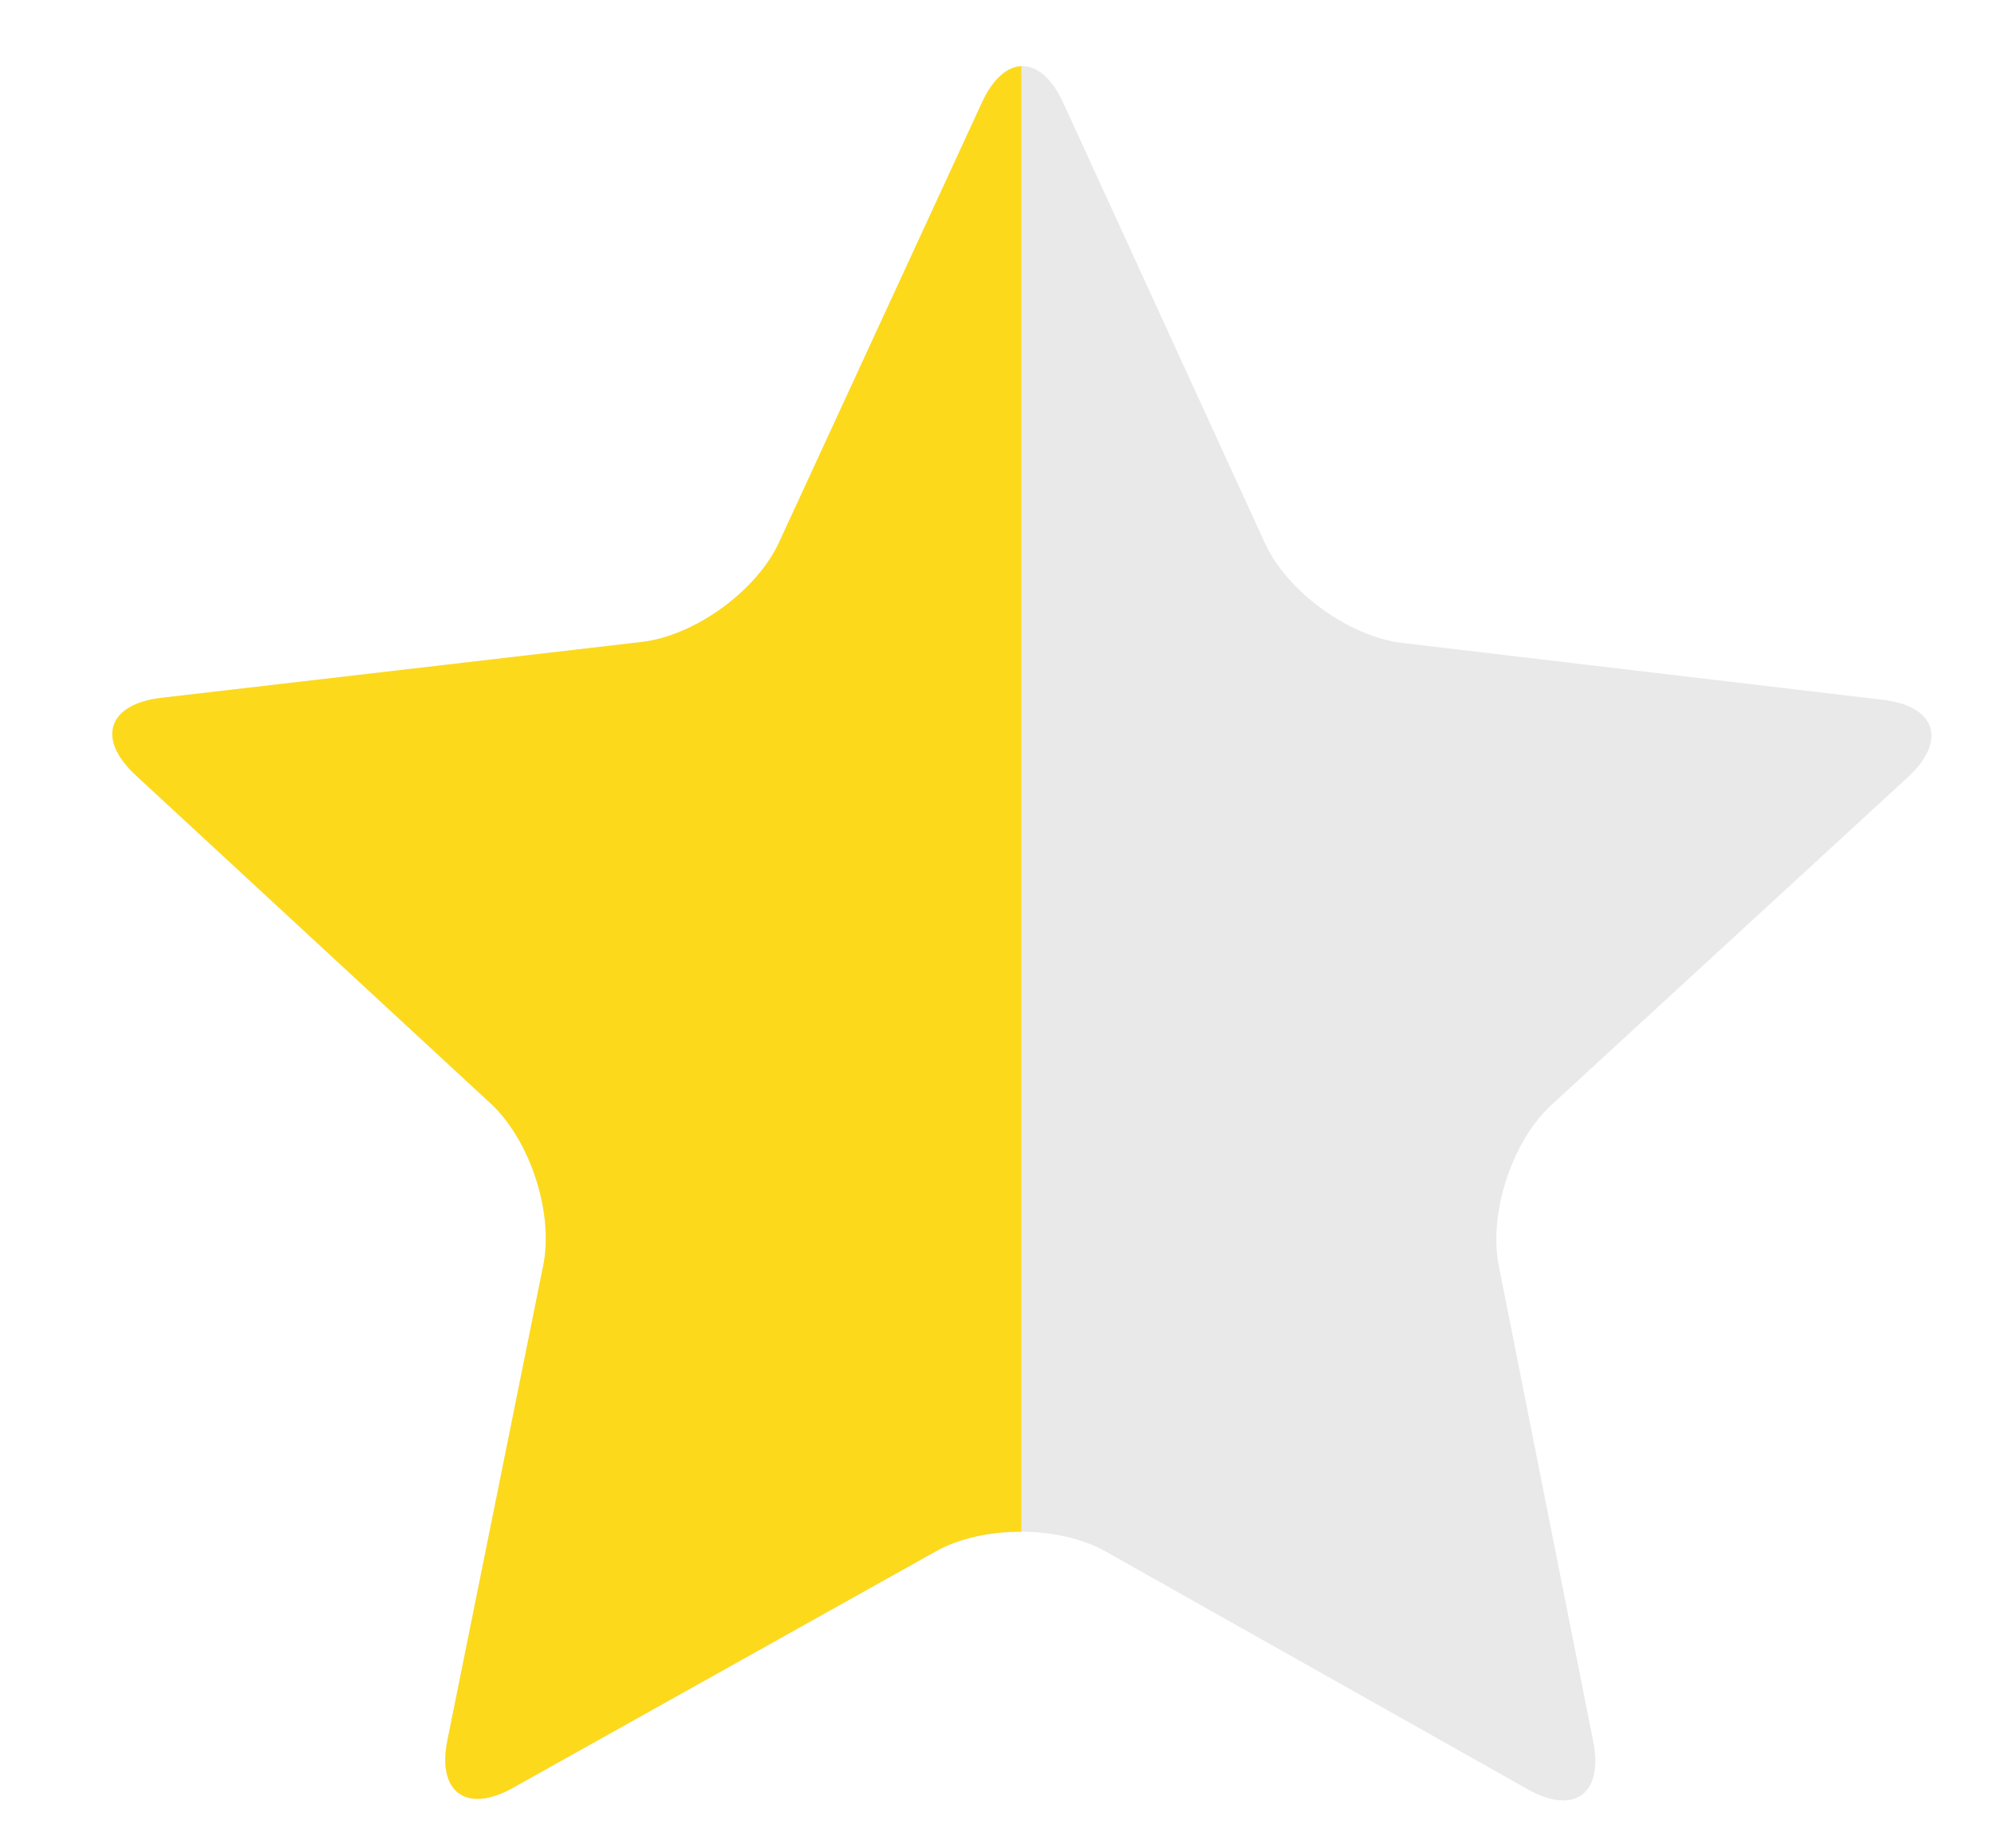
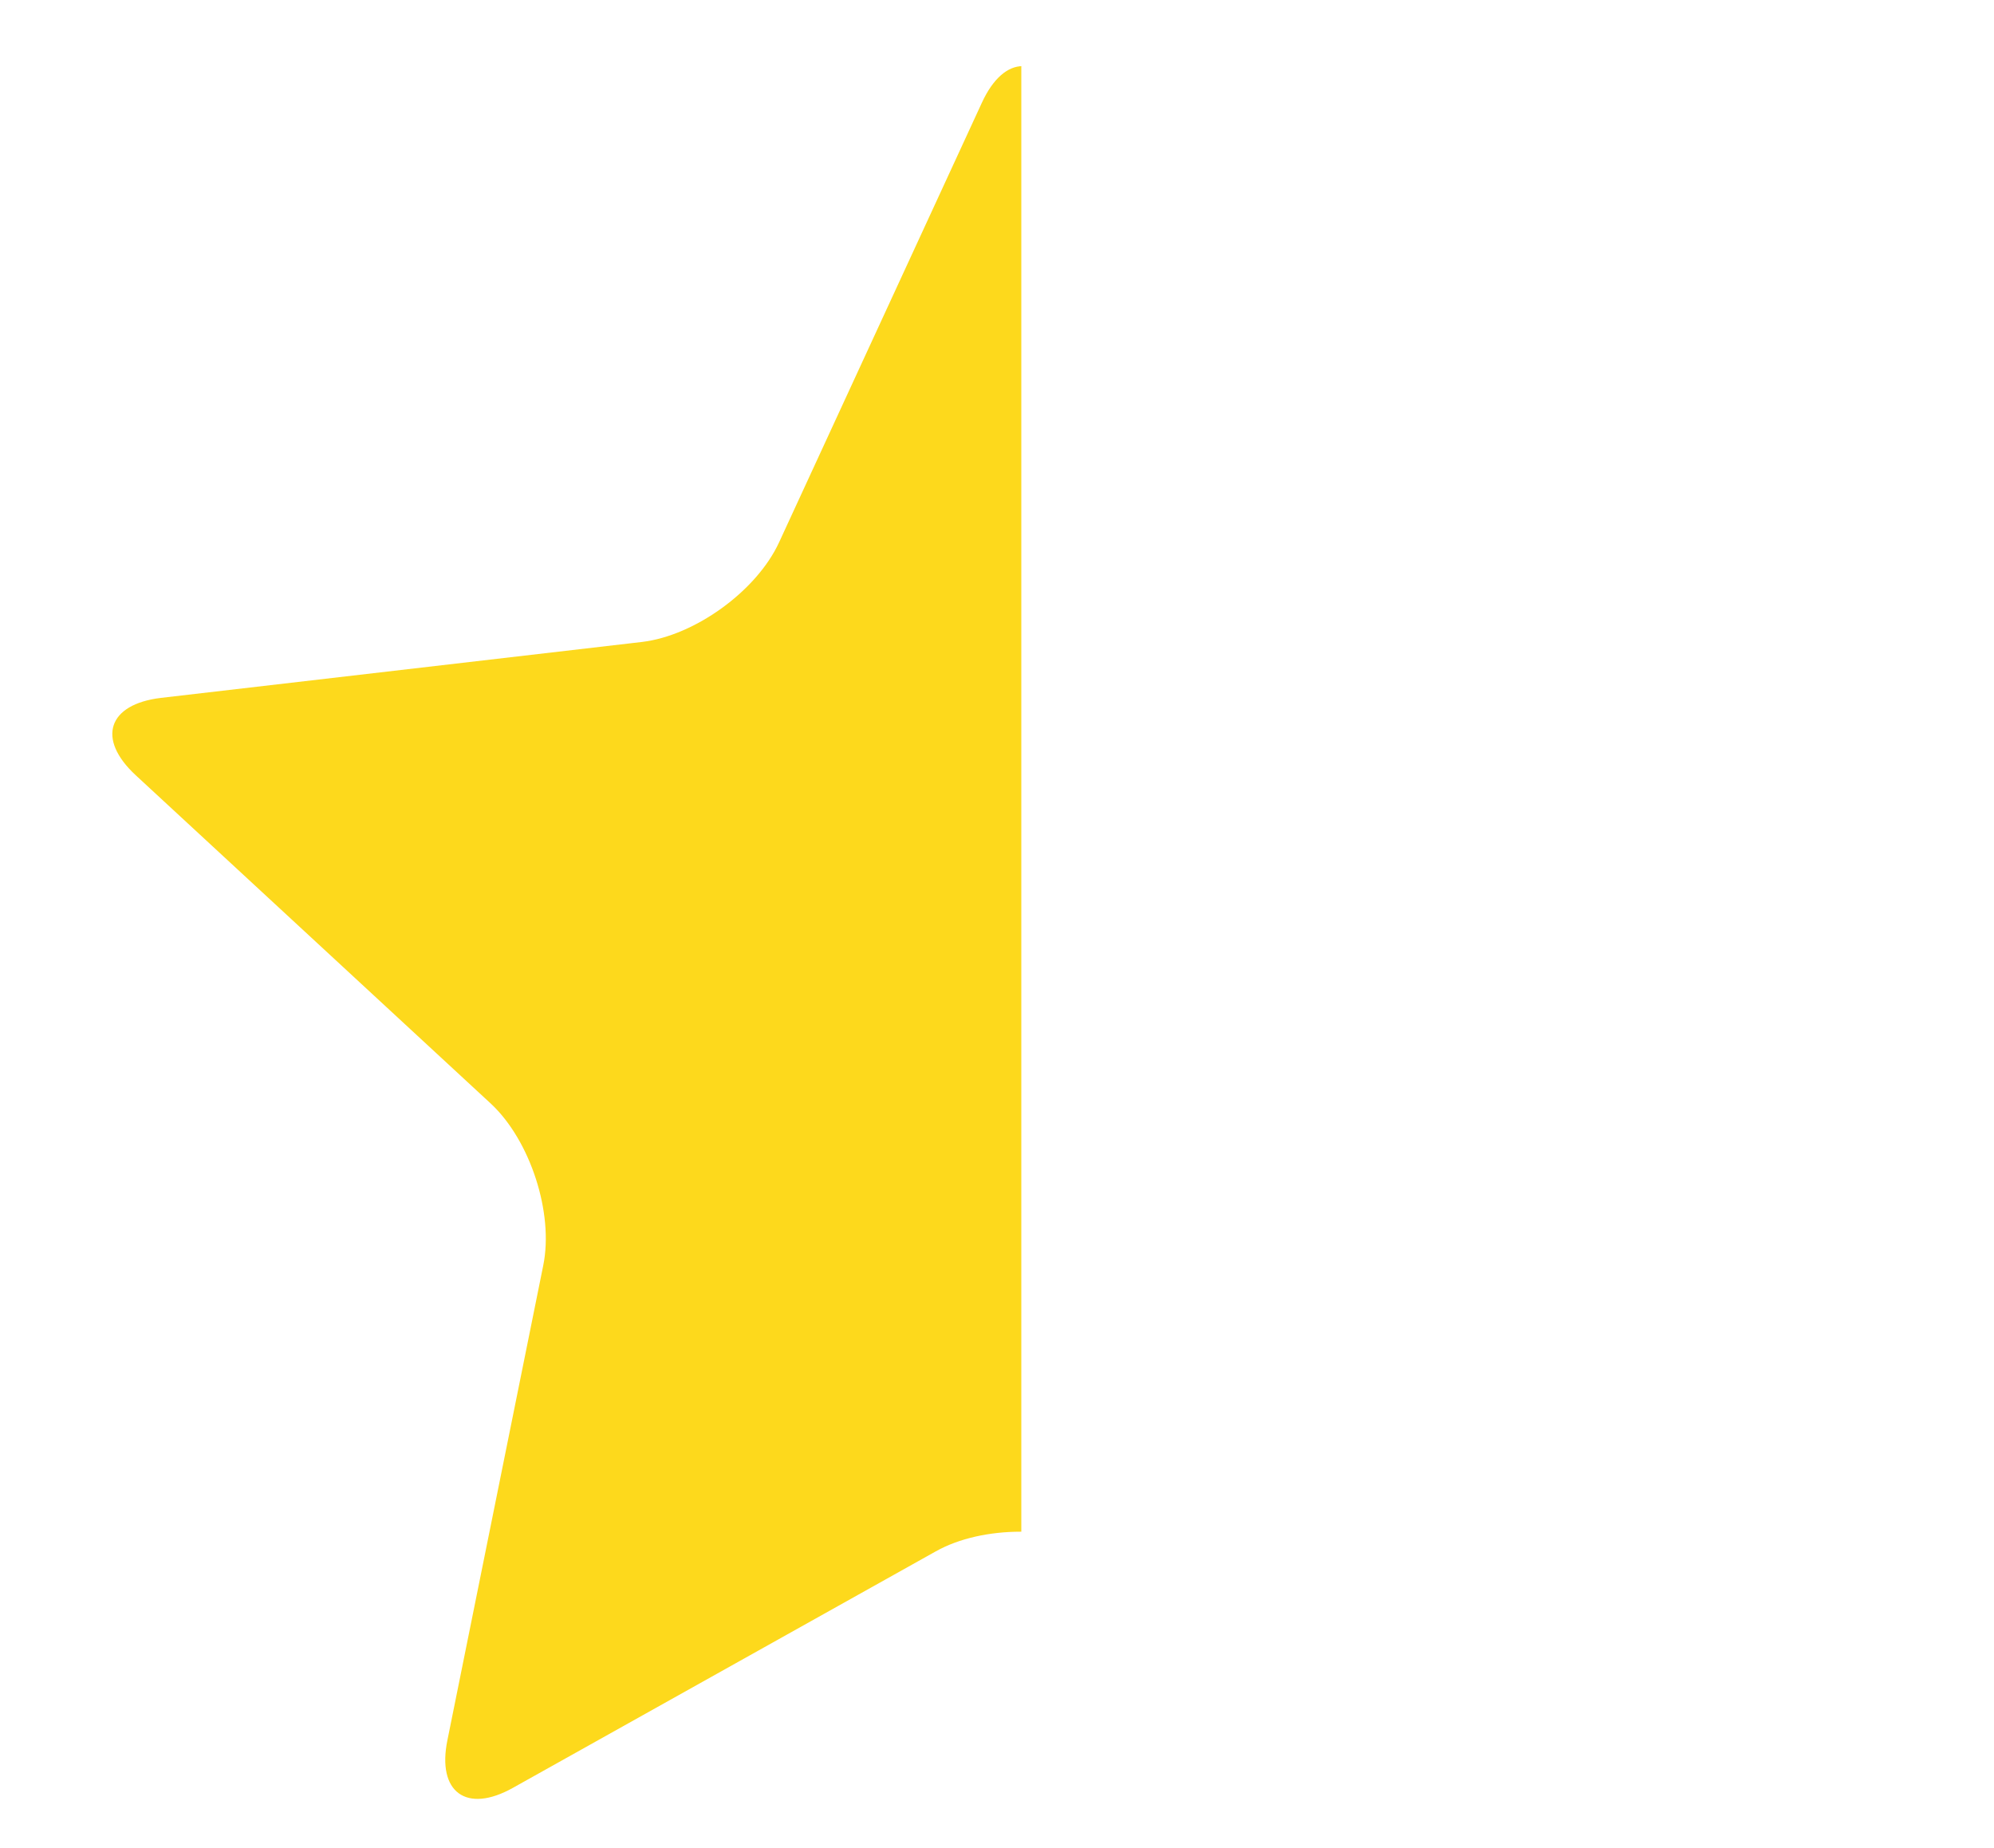
<svg xmlns="http://www.w3.org/2000/svg" xmlns:xlink="http://www.w3.org/1999/xlink" version="1.1" id="Layer_1" x="0px" y="0px" viewBox="0 0 41 38" style="enable-background:new 0 0 41 38;" xml:space="preserve">
  <style type="text/css">
	.st0{fill:#E9E9E9;}
	.st1{clip-path:url(#SVGID_2_);fill:#FDD91C;}
</style>
-   <path class="st0" d="M32.76,35.81c0.21,1.08-0.39,1.52-1.35,0.98l-8.68-4.89c-0.96-0.54-2.53-0.54-3.49,0l-8.69,4.86  c-0.96,0.54-1.57,0.09-1.35-0.98l1.97-9.76c0.22-1.08-0.27-2.57-1.07-3.32l-7.31-6.76c-0.81-0.75-0.57-1.46,0.52-1.59l9.89-1.15  c1.09-0.13,2.36-1.05,2.82-2.05l4.17-9.04c0.46-1,1.21-1,1.67,0l4.15,9.06c0.46,1,1.73,1.92,2.82,2.05l9.89,1.17  c1.09,0.13,1.32,0.84,0.51,1.59l-7.33,6.74c-0.81,0.74-1.3,2.24-1.08,3.32L32.76,35.81z" />
  <g>
    <defs>
      <path id="SVGID_1_" d="M32.76,35.81c0.21,1.08-0.39,1.52-1.35,0.98l-8.68-4.89c-0.96-0.54-2.53-0.54-3.49,0l-8.69,4.86    c-0.96,0.54-1.57,0.09-1.35-0.98l1.97-9.76c0.22-1.08-0.27-2.57-1.07-3.32l-7.31-6.76c-0.81-0.75-0.57-1.46,0.52-1.59l9.89-1.15    c1.09-0.13,2.36-1.05,2.82-2.05l4.17-9.04c0.46-1,1.21-1,1.67,0l4.15,9.06c0.46,1,1.73,1.92,2.82,2.05l9.89,1.17    c1.09,0.13,1.32,0.84,0.51,1.59l-7.33,6.74c-0.81,0.74-1.3,2.24-1.08,3.32L32.76,35.81z" />
    </defs>
    <clipPath id="SVGID_2_">
      <use xlink:href="#SVGID_1_" style="overflow:visible;" />
    </clipPath>
    <rect x="1" y="-2" class="st1" width="20" height="49" />
  </g>
</svg>